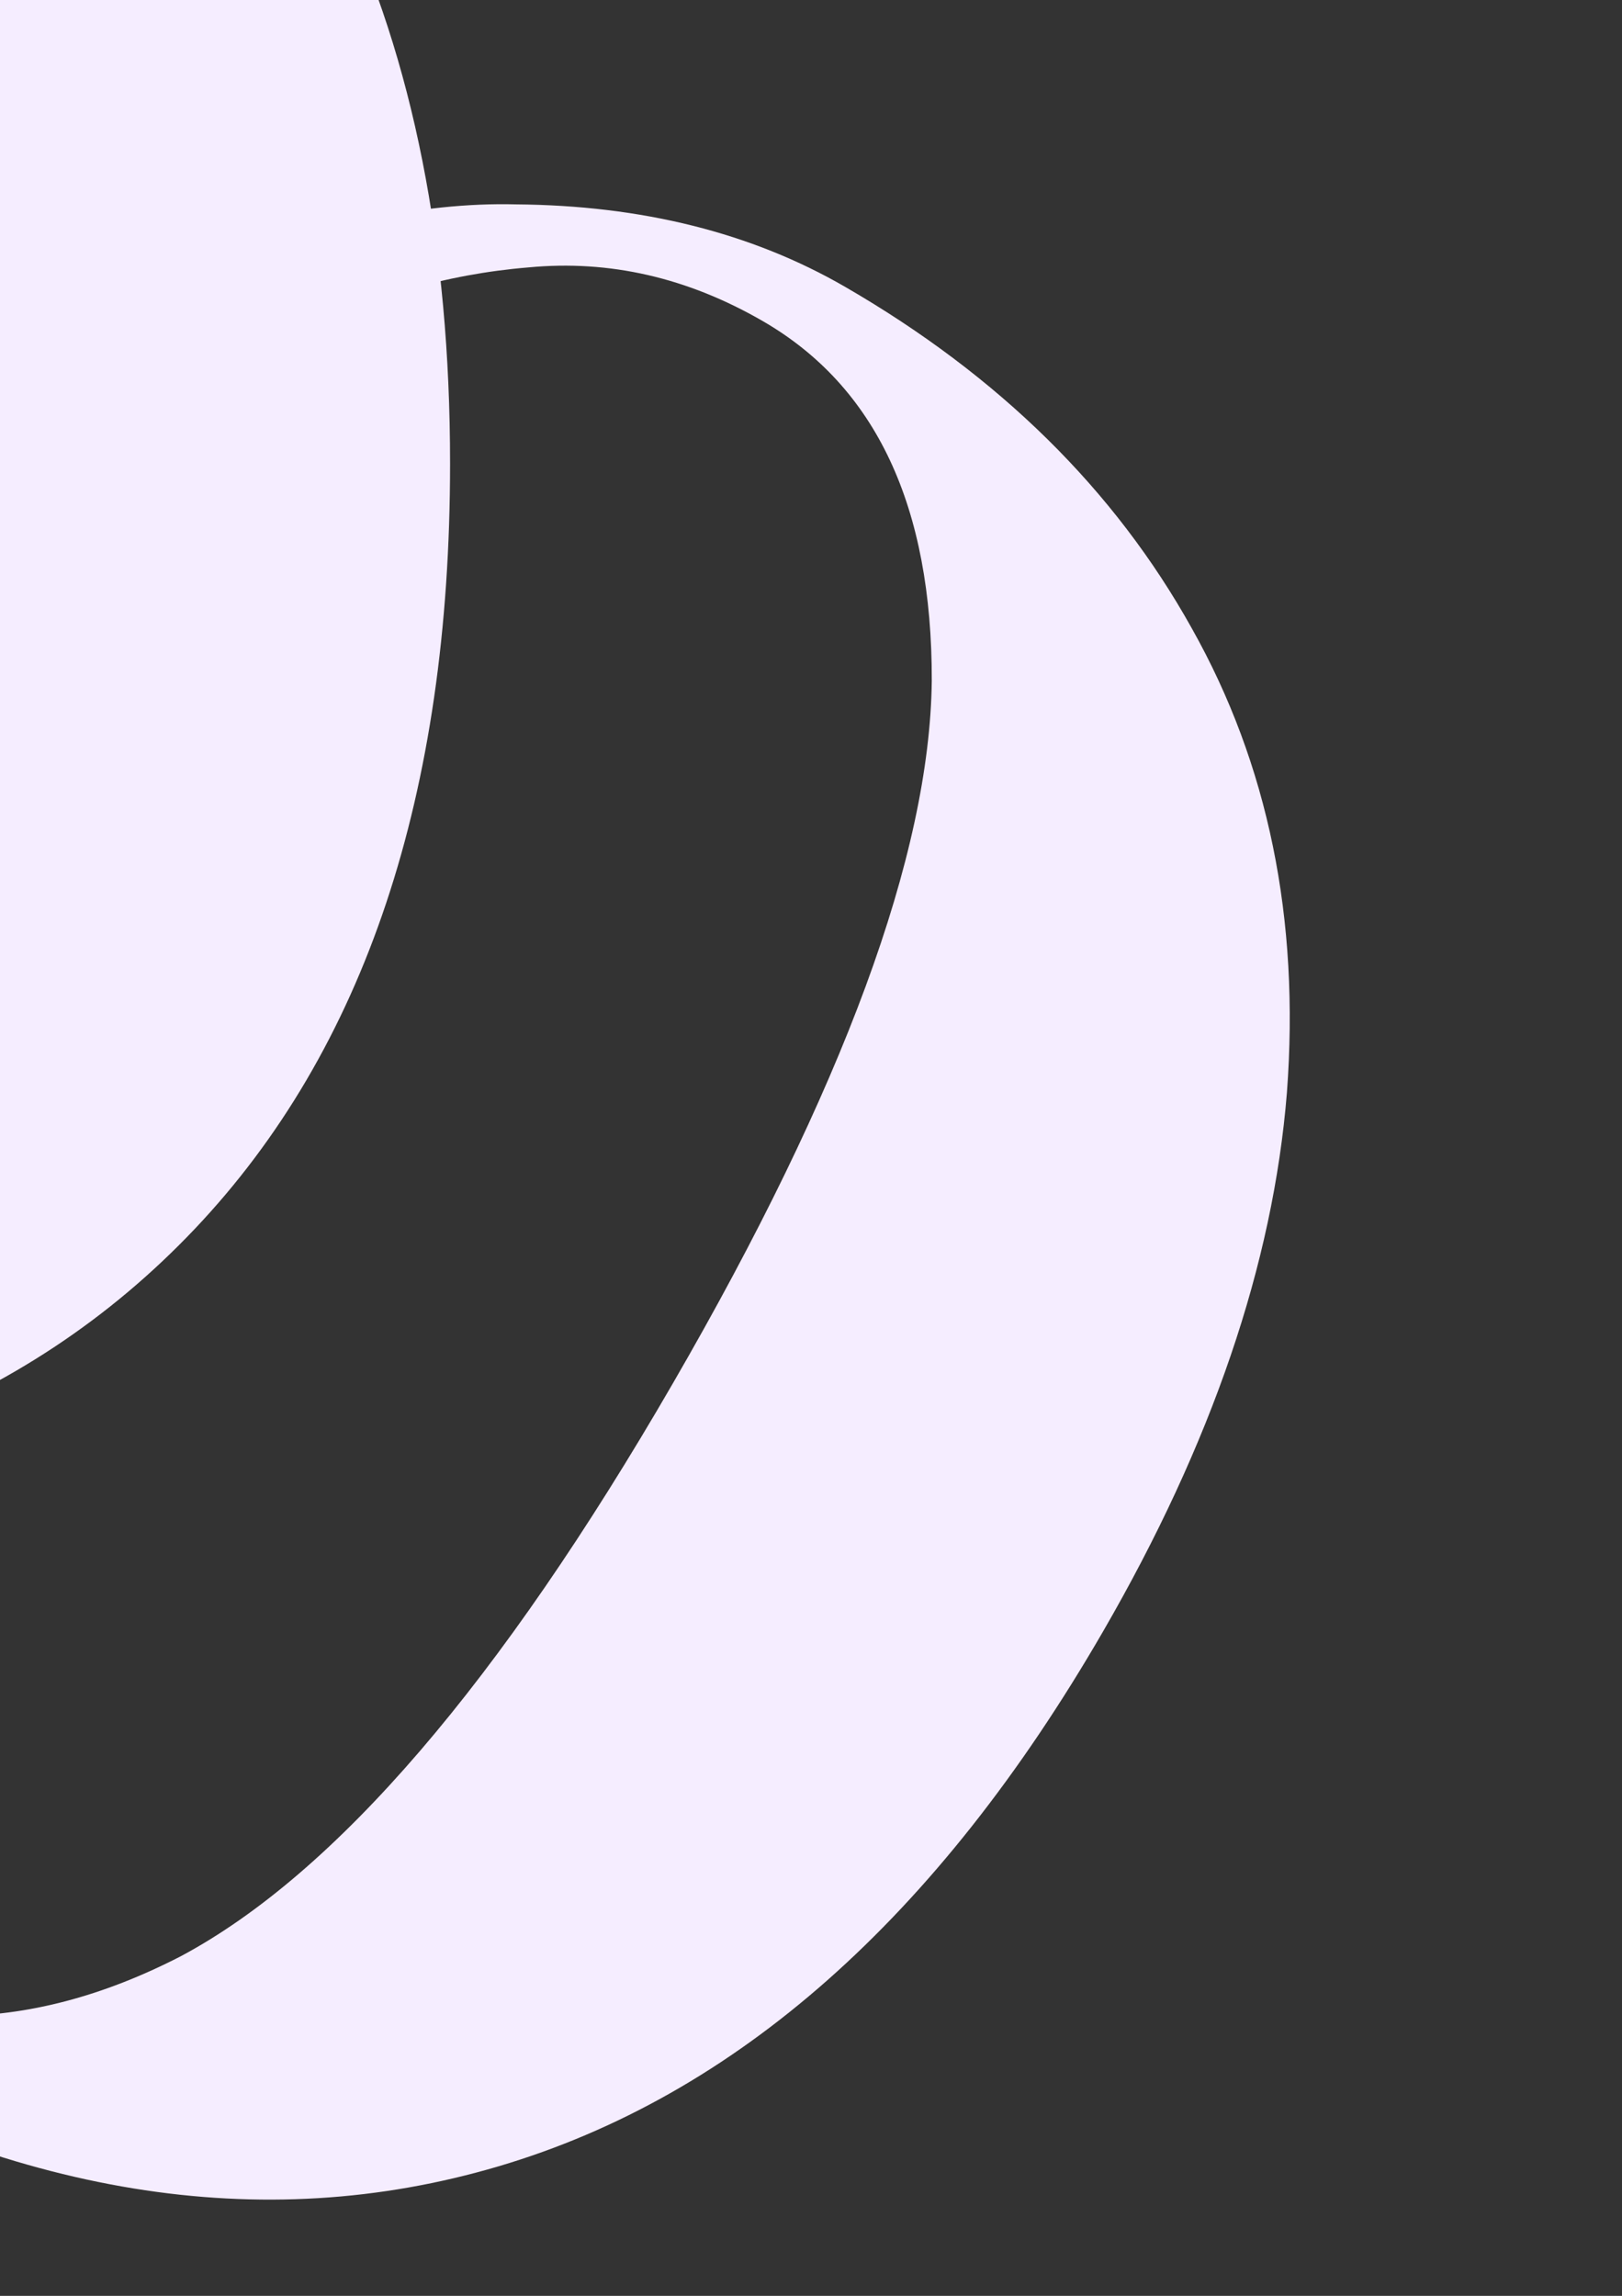
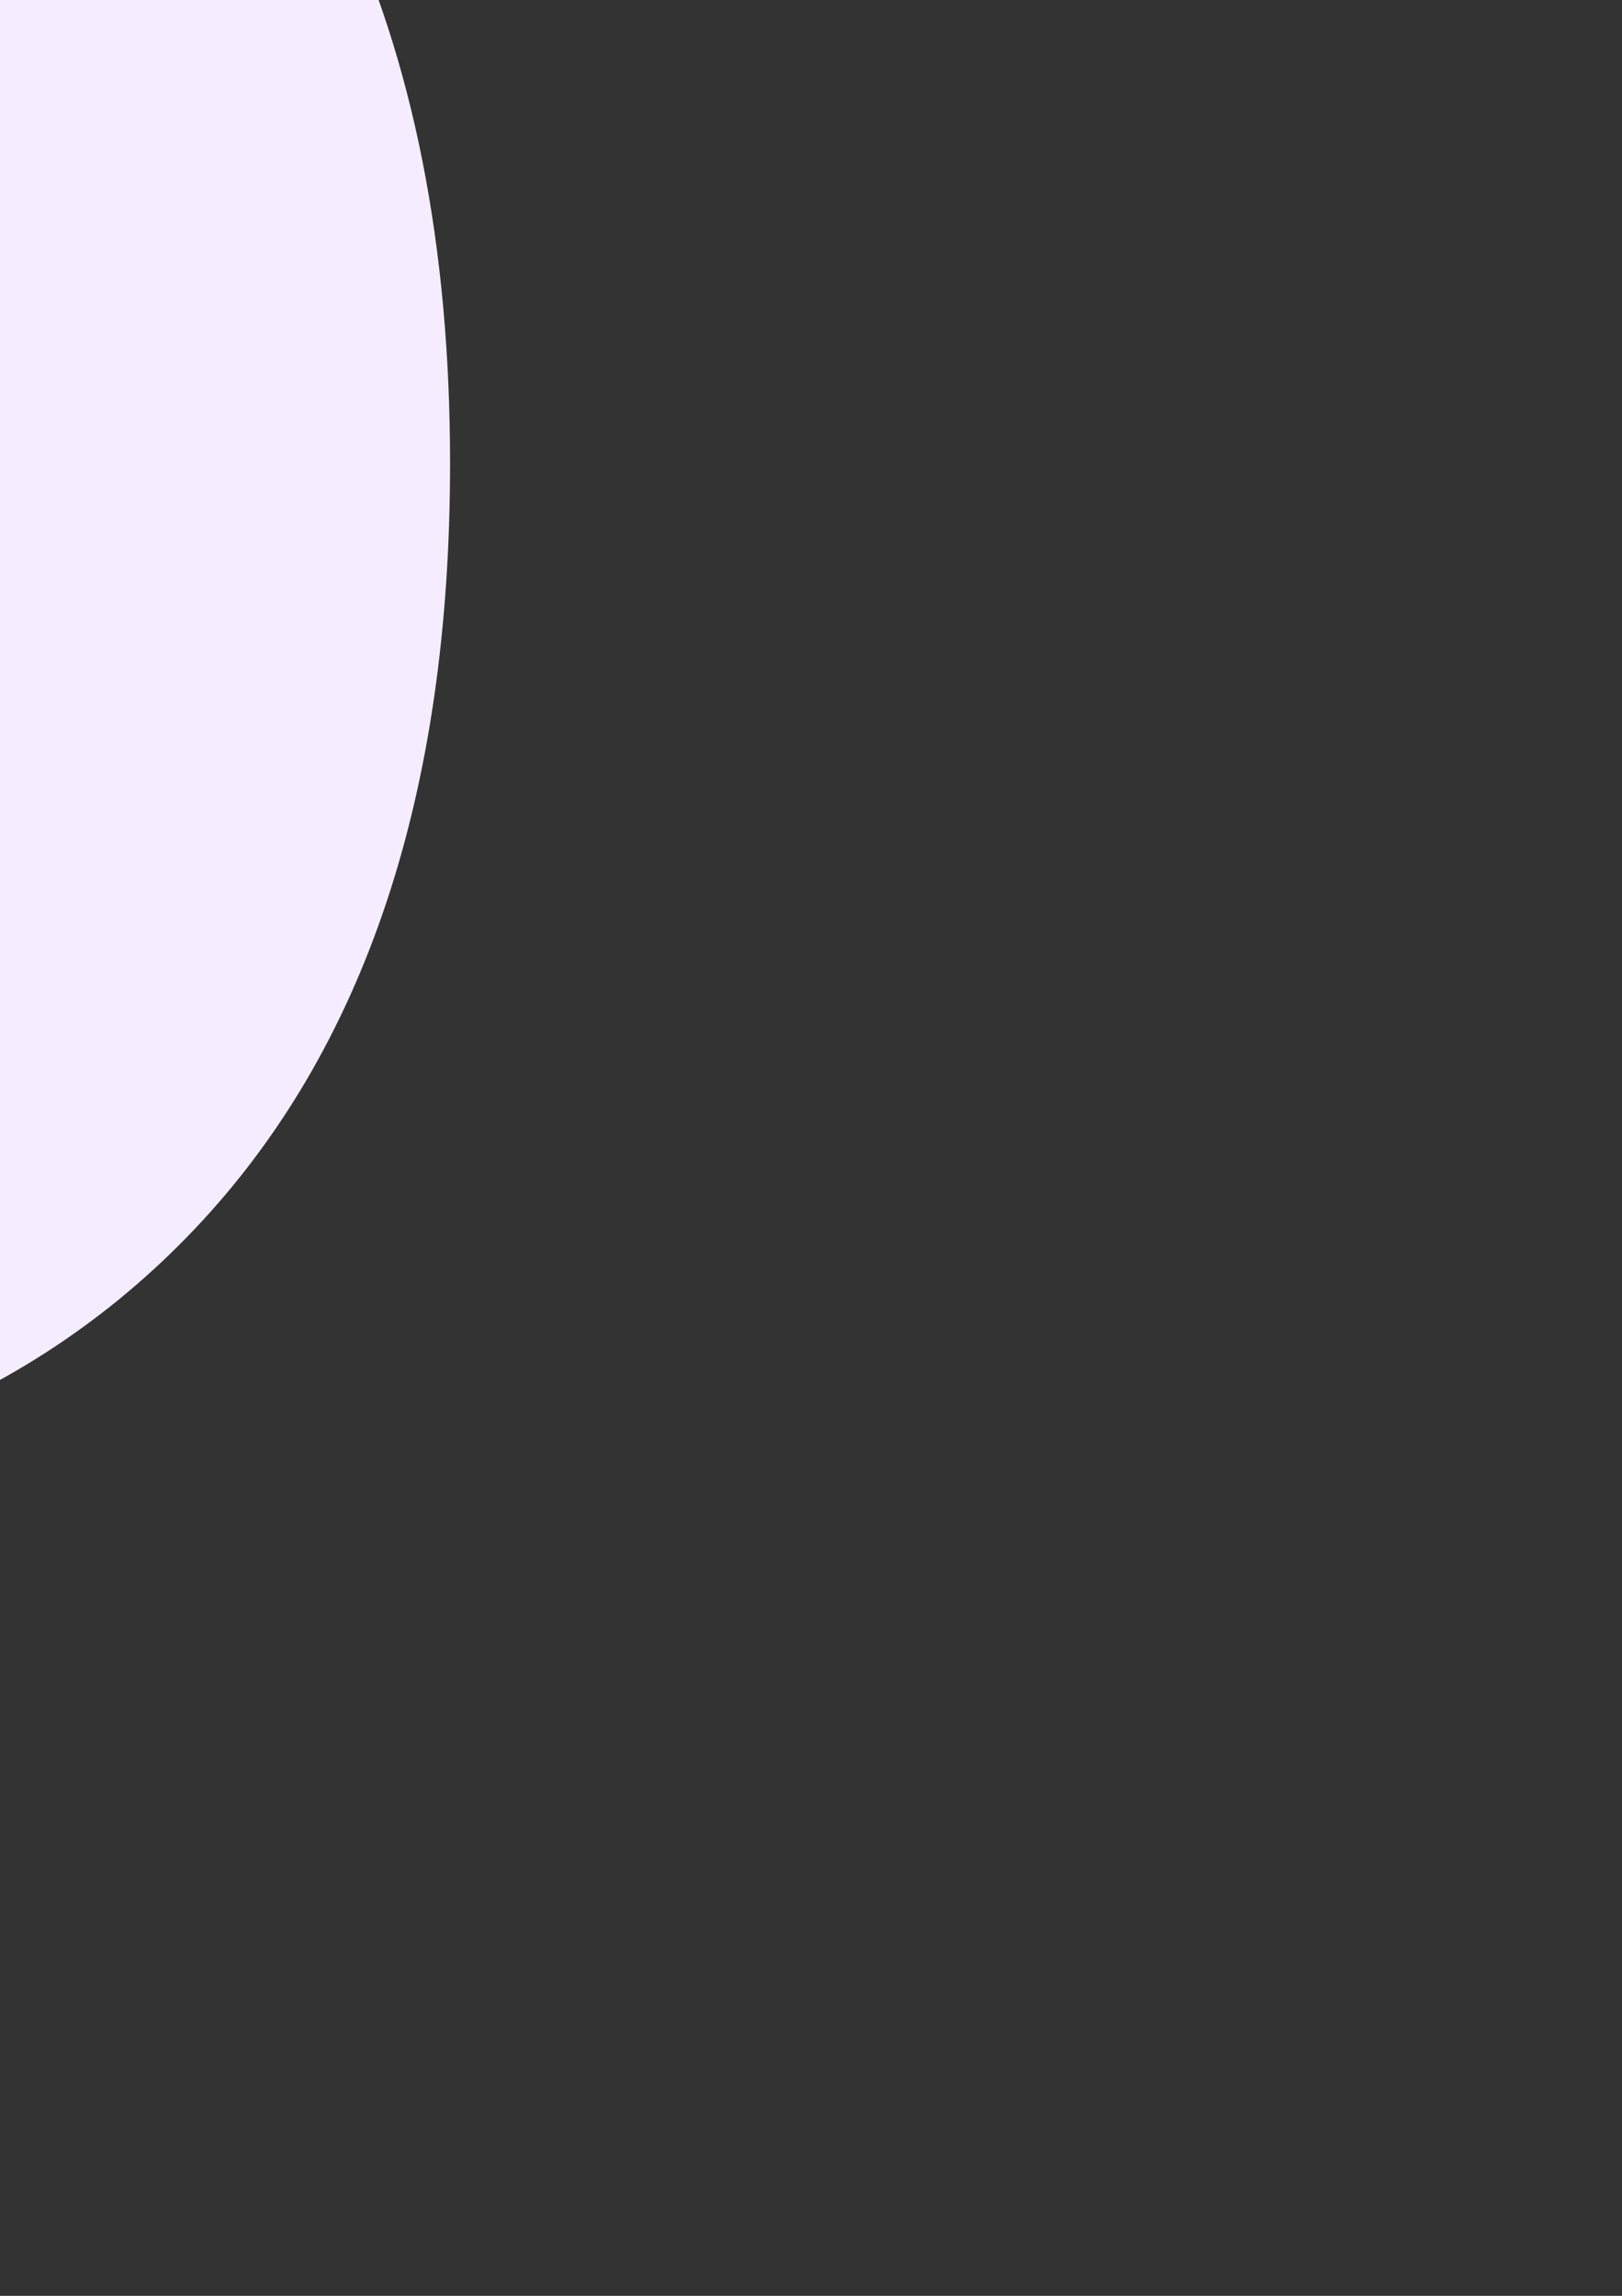
<svg xmlns="http://www.w3.org/2000/svg" width="722" height="1022" viewBox="0 0 722 1022" fill="none">
  <rect x="0" y="0" width="722" height="1022" fill="#333333" stroke="none" />
  <g clip-path="url(#clip0_1408_4)">
    <path d="M-229.138 667.001C-94.401 667.001 10.862 627.034 86.652 547.101C162.441 467.168 200.336 353.579 200.336 206.334C200.336 109.573 183.915 26.695 151.073 -42.3C117.389 -112.136 70.652 -164.723 10.862 -200.062C-49.769 -236.242 -119.664 -254.332 -198.822 -254.332C-246.822 -254.332 -295.243 -240.449 -344.085 -212.683C-362.611 -202.586 -381.138 -189.124 -399.664 -172.296C-413.98 -194.172 -428.717 -211.421 -443.875 -224.042C-459.032 -234.98 -467.454 -240.87 -469.138 -241.711H-500.717V-1.912H-450.19C-439.243 -42.3 -422.822 -78.9 -400.927 -111.715C-380.717 -143.688 -355.454 -170.192 -325.138 -191.227C-295.664 -212.262 -261.559 -222.78 -222.822 -222.78C-164.717 -222.78 -116.296 -189.124 -77.559 -121.812C-39.664 -54.5 -20.717 54.882 -20.717 206.334C-20.717 360.31 -41.348 470.534 -82.612 537.004C-124.717 602.634 -181.98 635.448 -254.401 635.448C-293.98 635.448 -331.454 624.51 -366.822 602.634C-403.032 579.916 -432.085 550.046 -453.98 513.025C-476.717 476.003 -488.085 436.878 -488.085 395.649H-519.664C-519.664 443.609 -506.611 488.624 -480.506 530.694C-455.243 571.923 -420.296 605.158 -375.664 630.4C-331.875 654.801 -283.033 667.001 -229.138 667.001Z" fill="#F5EDFF" />
-     <path d="M-111.469 909.972C5.156 977.447 116.283 995.567 221.914 964.334C327.544 933.1 417.229 853.758 490.967 726.307C539.423 642.553 566.714 562.593 572.838 486.426C578.655 409.109 564.536 340.186 530.481 279.656C496.119 217.976 444.679 167.316 376.162 127.674C334.615 103.637 285.751 91.405 229.569 90.979C208.477 90.441 185.699 92.816 161.236 98.104C159.801 71.999 155.683 49.689 148.883 31.174C141.24 14.115 136.901 4.8 135.864 3.228L108.53 -12.586L-11.557 194.977L32.177 220.28C61.878 190.805 94.421 167.347 129.805 149.908C163.31 132.354 198.45 122.065 235.225 119.039C271.271 115.592 306.058 123.568 339.588 142.966C389.882 172.065 414.939 225.445 414.76 303.107C413.852 380.348 375.475 484.514 299.63 615.607C222.521 748.884 149.464 833.958 80.461 870.83C11.15 906.551 -54.849 906.277 -117.535 870.01C-151.793 850.189 -178.752 821.955 -198.41 785.308C-218.376 747.51 -228.565 707.107 -228.976 664.097C-230.117 620.666 -220.364 581.107 -199.717 545.421L-227.051 529.607C-251.068 571.12 -262.313 616.62 -260.785 666.107C-259.565 714.445 -245.959 760.714 -219.968 804.913C-194.285 847.963 -158.118 882.983 -111.469 909.972Z" fill="#F5EDFF" />
  </g>
  <defs>
    <clipPath id="clip0_1408_4">
      <rect width="722" height="1022" fill="white" />
    </clipPath>
  </defs>
</svg>